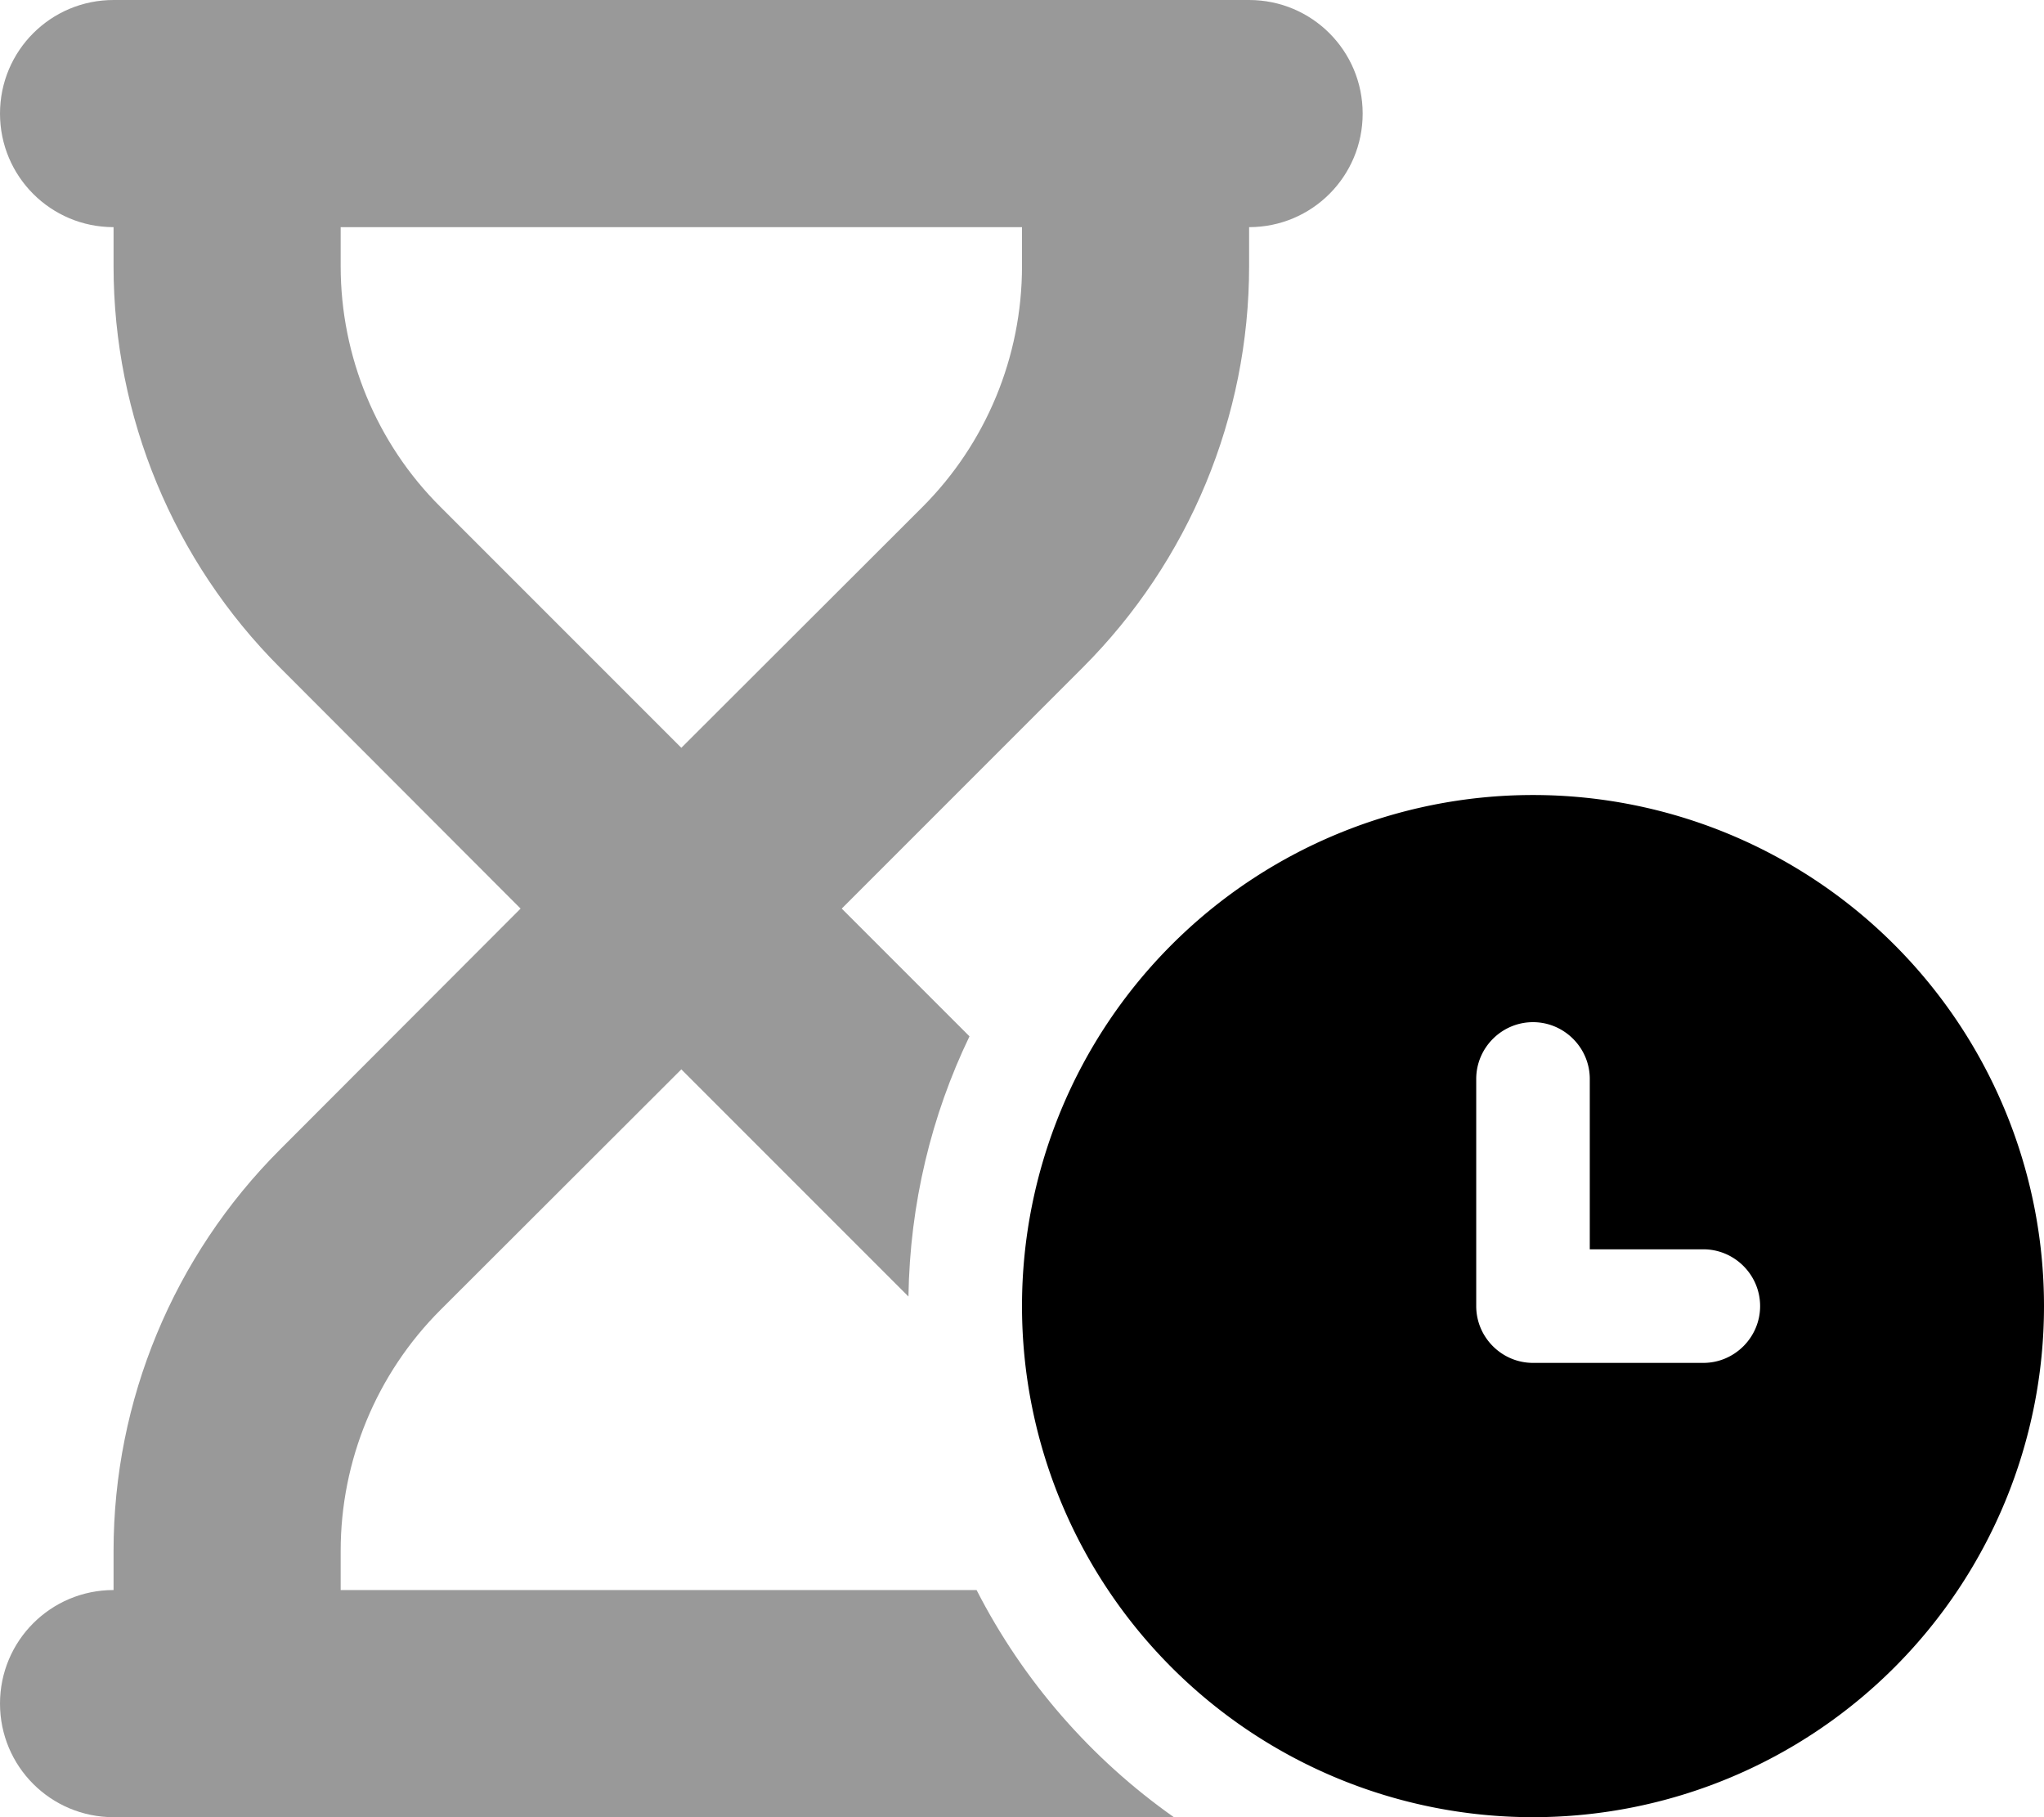
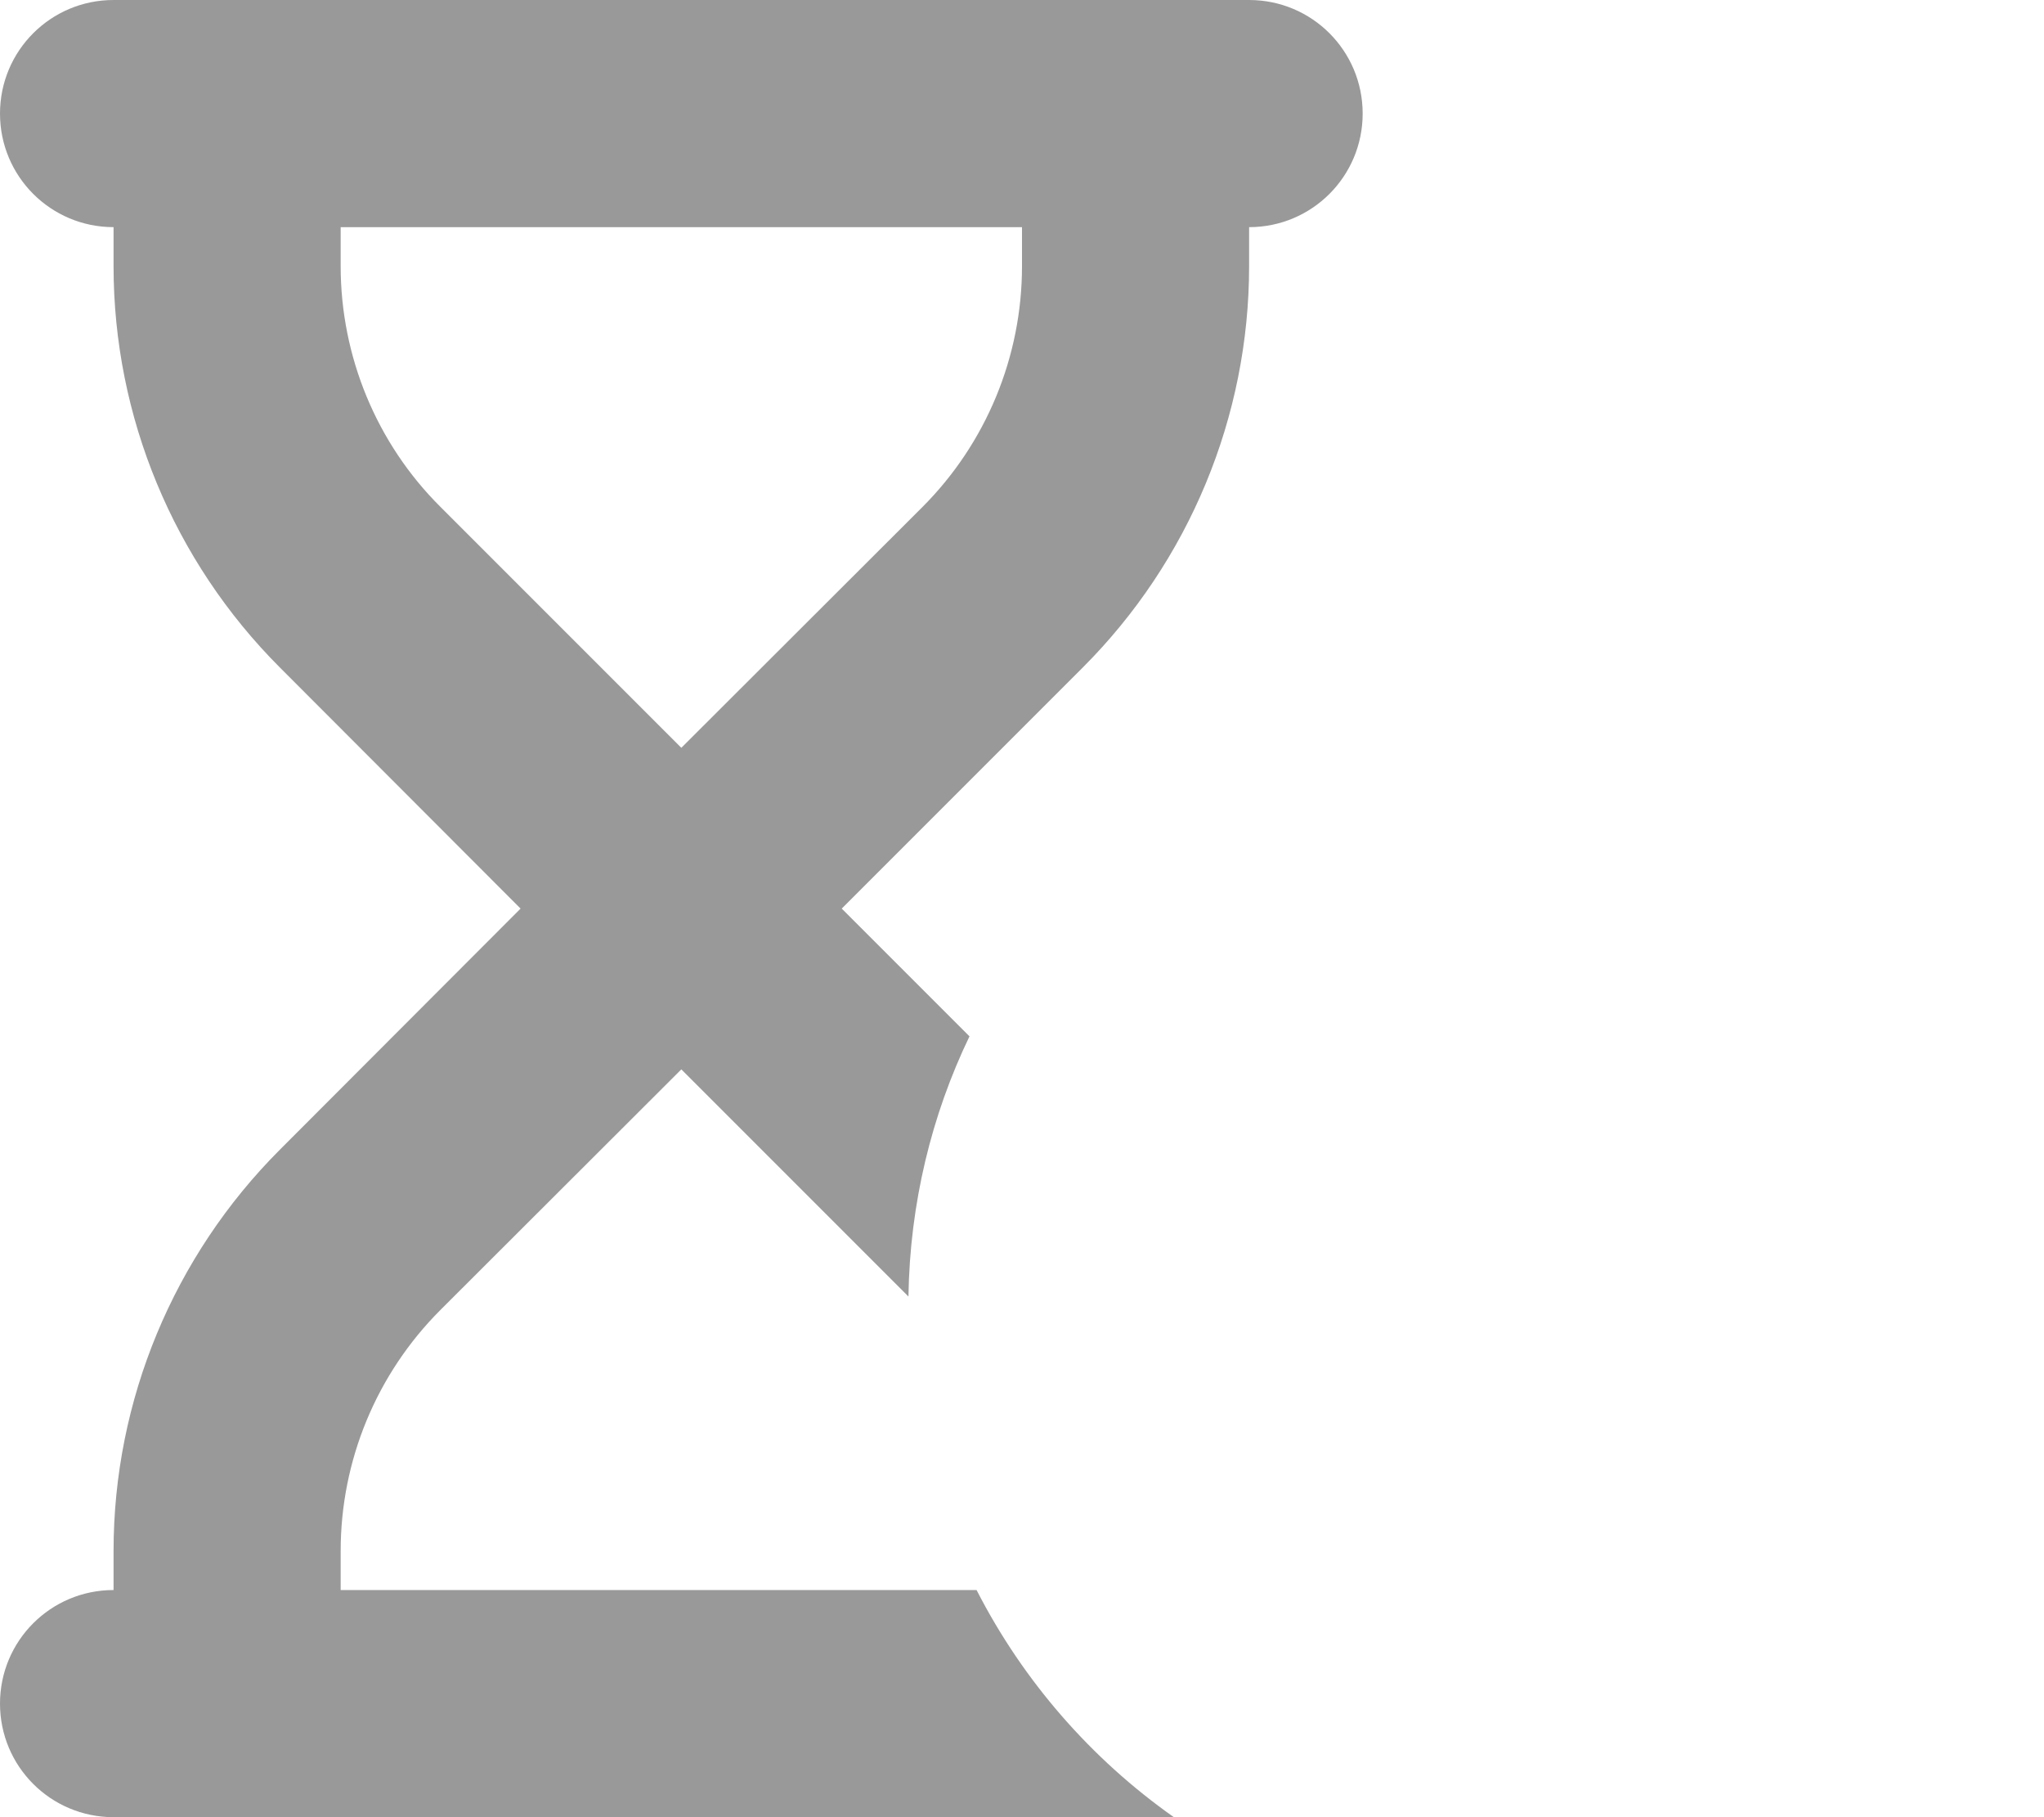
<svg xmlns="http://www.w3.org/2000/svg" viewBox="0 0 576 512">
  <path class="fa-secondary" style="fill:inherit;opacity:.4;" d="M0 32C0 49.7 14.3 64 32 64l0 11c0 42.4 16.9 83.1 46.9 113.1L146.7 256 78.9 323.9C48.9 353.9 32 394.6 32 437l0 11c-17.7 0-32 14.3-32 32s14.3 32 32 32l32 0 256 0 10.8 0c-23.3-16.4-42.5-38.4-55.6-64L96 448l0-11c0-25.5 10.1-49.9 28.1-67.9L192 301.3l64 64c.4-26.2 6.5-51.1 17.2-73.3l-36-36 67.9-67.9c30-30 46.9-70.7 46.9-113.1l0-11c17.7 0 32-14.3 32-32s-14.3-32-32-32L320 0 64 0 32 0C14.3 0 0 14.3 0 32zM96 64l192 0 0 11c0 25.5-10.1 49.9-28.1 67.9L192 210.7l-67.9-67.9C106.1 124.9 96 100.4 96 75l0-11z" />
-   <path class="fa-primary" style="fill:inherit;opacity:1;" d="M432 512a144 144 0 1 0 0-288 144 144 0 1 0 0 288zm16-208l0 48 32 0c8.8 0 16 7.2 16 16s-7.2 16-16 16l-48 0c-8.8 0-16-7.2-16-16l0-64c0-8.8 7.2-16 16-16s16 7.2 16 16z" />
</svg>